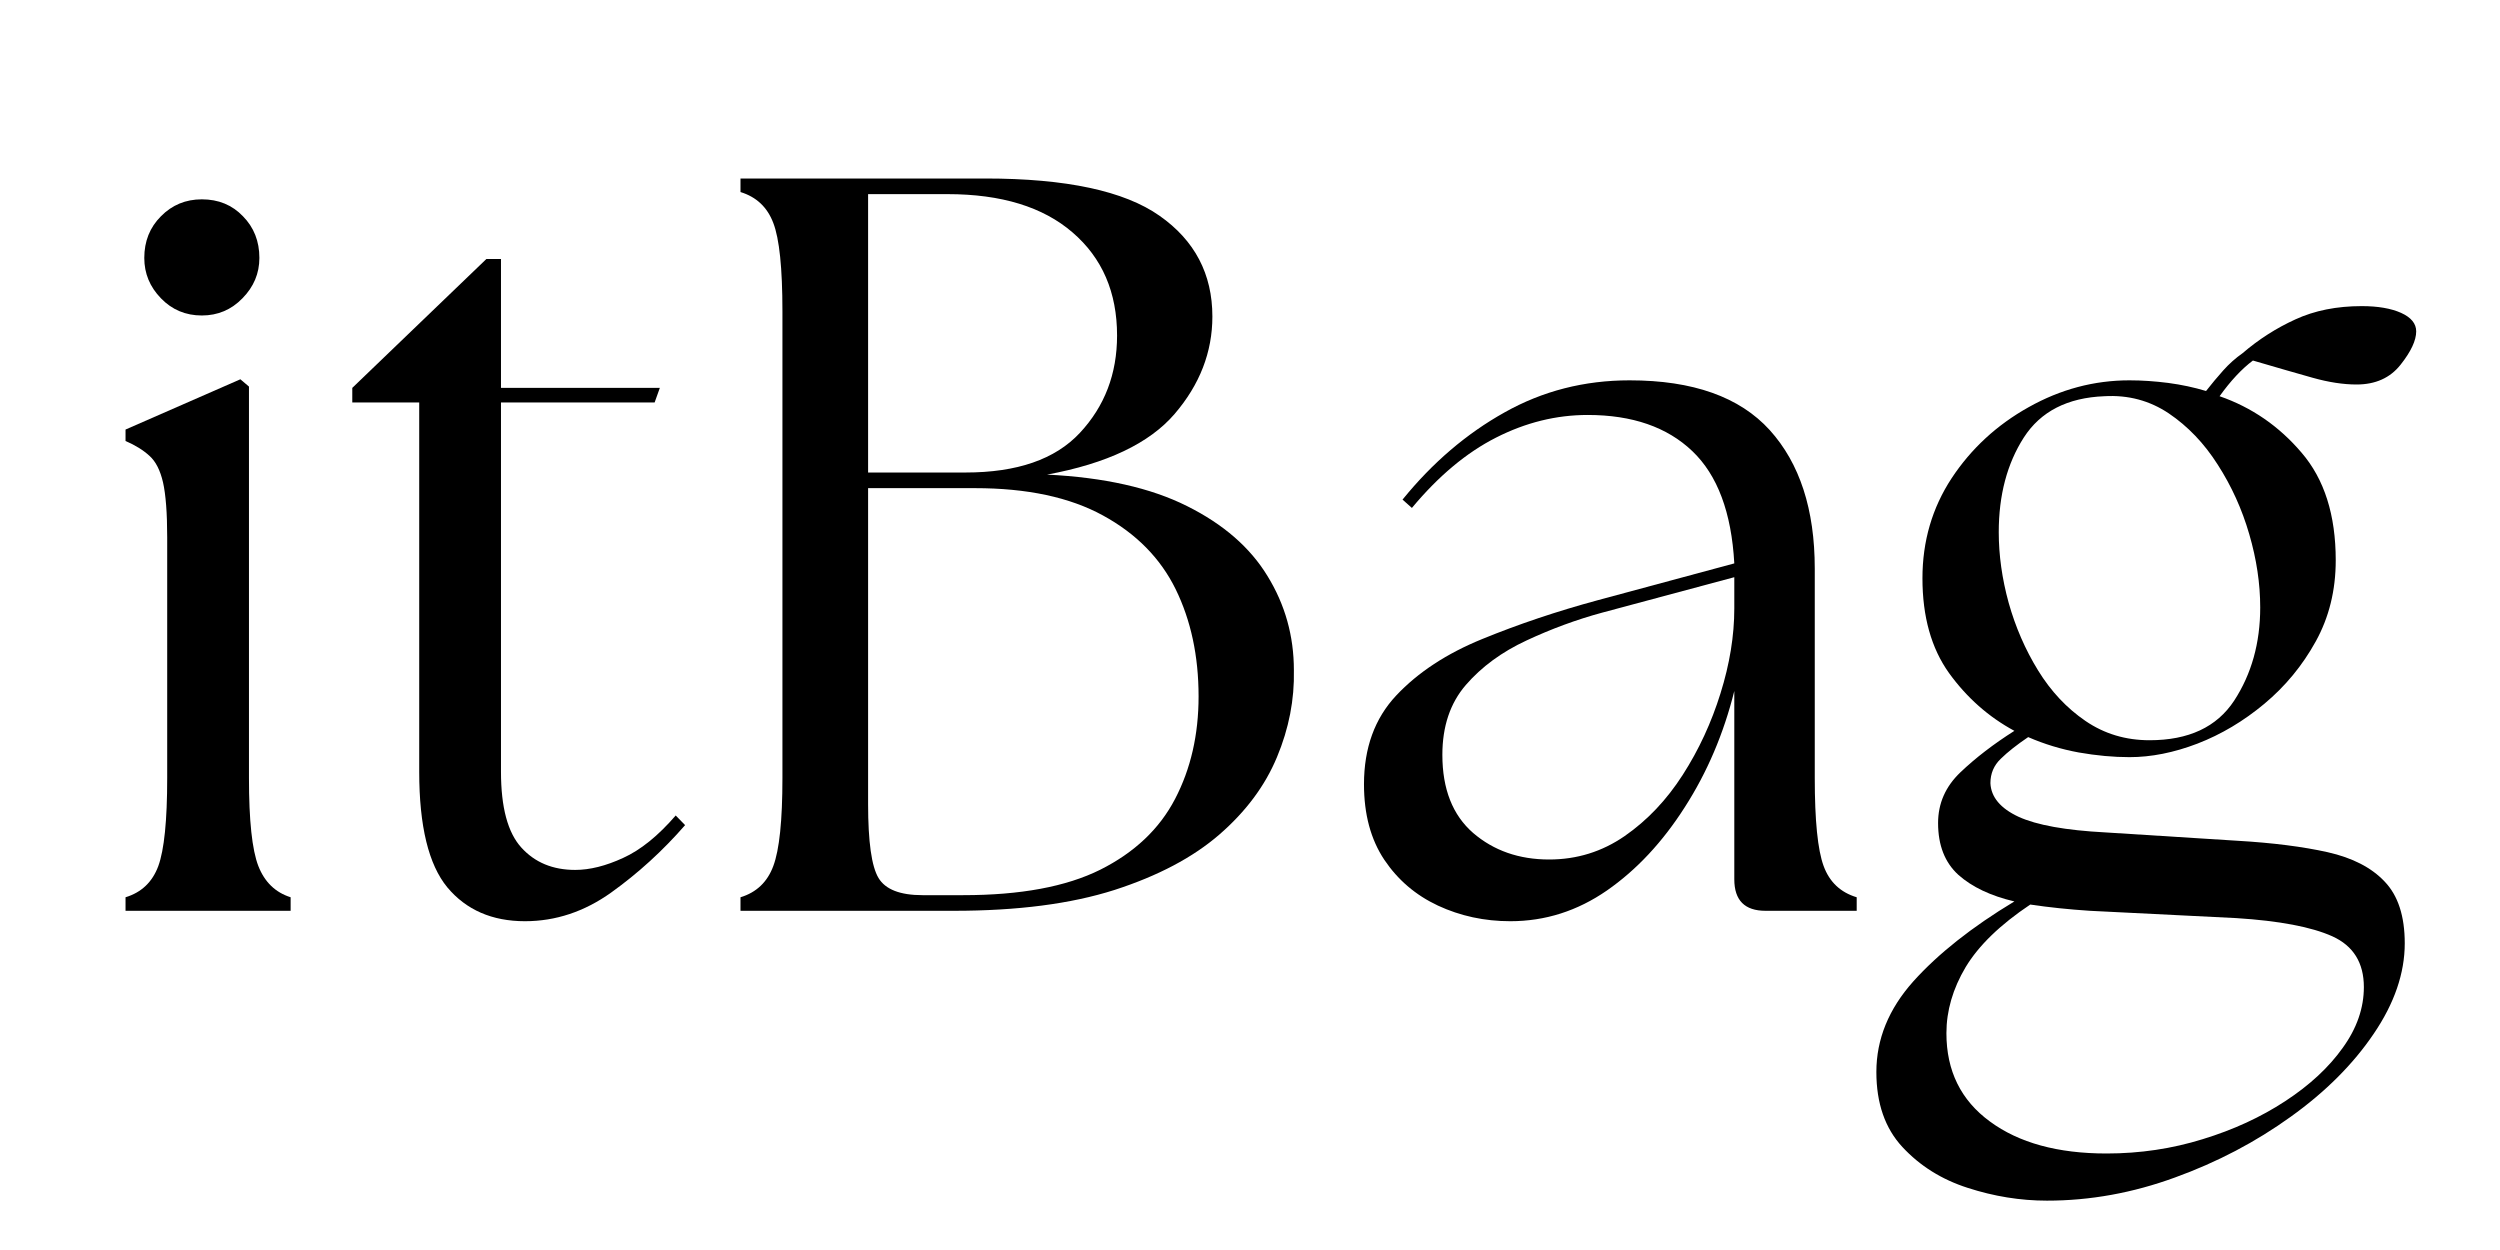
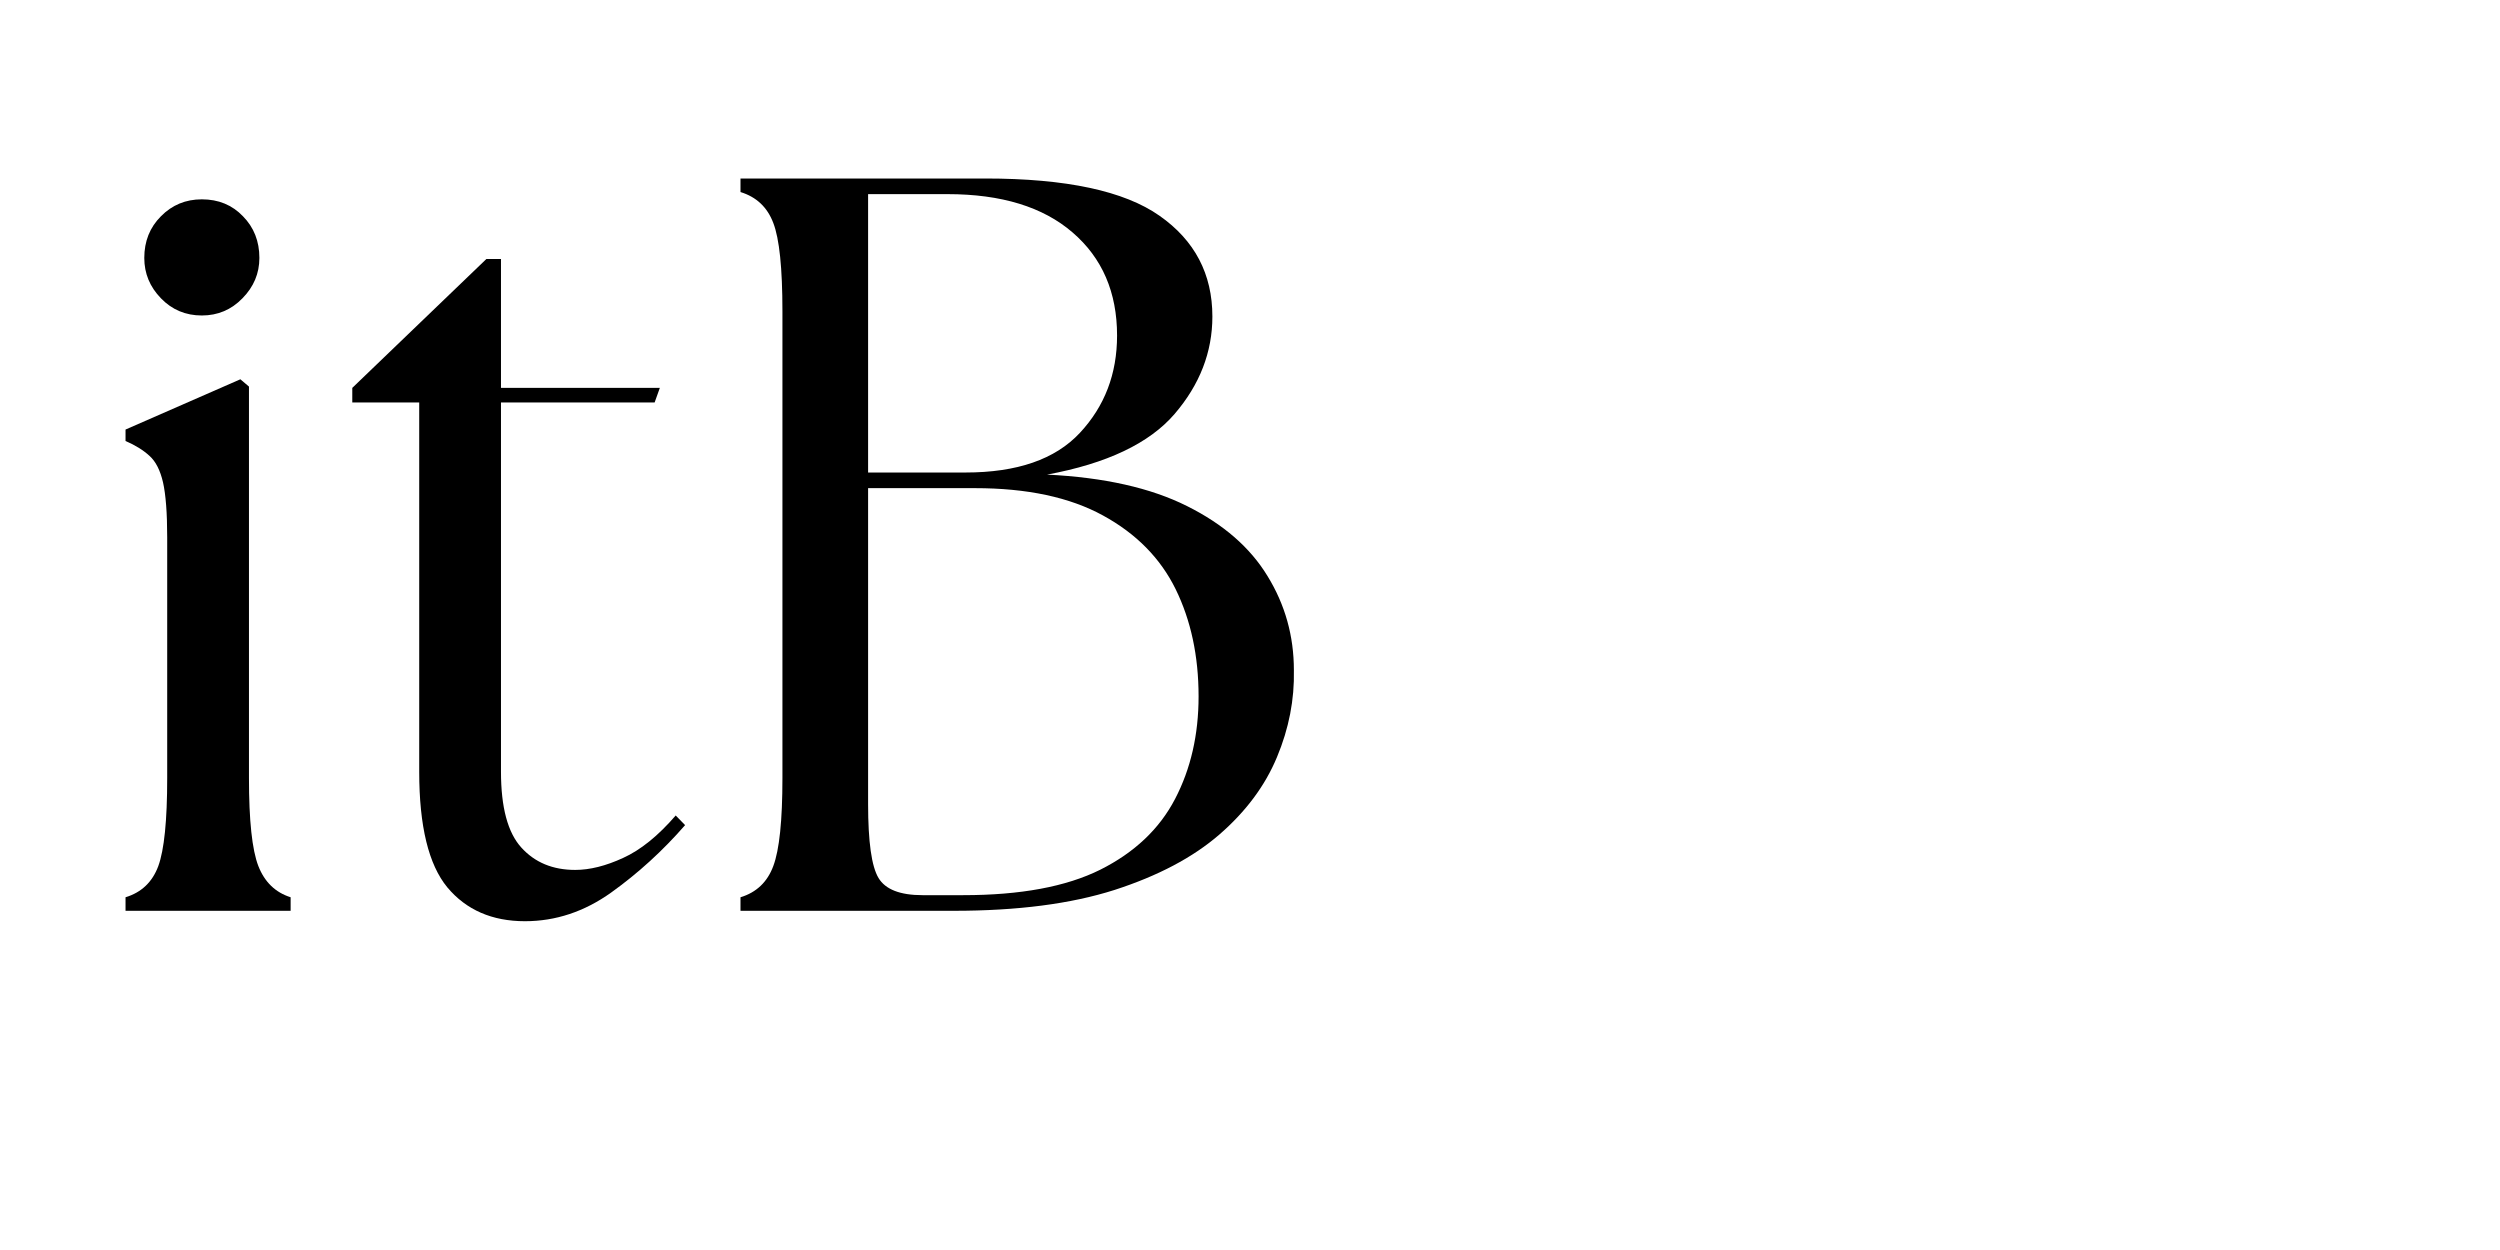
<svg xmlns="http://www.w3.org/2000/svg" version="1.2" preserveAspectRatio="xMidYMid meet" height="100" viewBox="0 0 150 75" zoomAndPan="magnify" width="200">
  <defs>
    <clipPath id="d5bc3e623e">
      <path d="M 107 13 L 140 13 L 140 67.238 L 107 67.238 Z M 107 13" />
    </clipPath>
    <clipPath id="c7e282c5a5">
      <rect height="68" y="0" width="141" x="0" />
    </clipPath>
  </defs>
  <g id="ace010651d">
    <g transform="matrix(1,0,0,1,5,5)">
      <g clip-path="url(#c7e282c5a5)">
        <g style="fill:#000000;fill-opacity:1;">
          <g transform="translate(0.516, 49.648)">
            <path d="M 2.016 0 L 2.016 -0.812 C 2.973 -1.102 3.629 -1.727 3.984 -2.688 C 4.336 -3.656 4.516 -5.414 4.516 -7.969 L 4.516 -22.406 C 4.516 -23.875 4.43 -24.973 4.266 -25.703 C 4.098 -26.43 3.828 -26.961 3.453 -27.297 C 3.078 -27.641 2.598 -27.938 2.016 -28.188 L 2.016 -28.875 L 8.906 -31.891 L 9.422 -31.453 L 9.422 -7.969 C 9.422 -5.414 9.609 -3.656 9.984 -2.688 C 10.359 -1.727 11.004 -1.102 11.922 -0.812 L 11.922 0 Z M 3.141 -39.172 C 3.141 -40.172 3.473 -41.004 4.141 -41.672 C 4.805 -42.348 5.625 -42.688 6.594 -42.688 C 7.594 -42.688 8.414 -42.348 9.062 -41.672 C 9.719 -41.004 10.047 -40.172 10.047 -39.172 C 10.047 -38.242 9.707 -37.438 9.031 -36.75 C 8.363 -36.062 7.551 -35.719 6.594 -35.719 C 5.625 -35.719 4.805 -36.062 4.141 -36.75 C 3.473 -37.438 3.141 -38.242 3.141 -39.172 Z M 3.141 -39.172" style="stroke:none" />
          </g>
        </g>
        <g style="fill:#000000;fill-opacity:1;">
          <g transform="translate(14.637, 49.648)">
            <path d="M 11.859 0.625 C 9.891 0.625 8.336 -0.051 7.203 -1.406 C 6.078 -2.77 5.516 -5.082 5.516 -8.344 L 5.516 -30.5 L 1.5 -30.5 L 1.5 -31.375 L 9.547 -39.109 L 10.422 -39.109 L 10.422 -31.375 L 19.953 -31.375 L 19.641 -30.5 L 10.422 -30.5 L 10.422 -8.344 C 10.422 -6.207 10.828 -4.691 11.641 -3.797 C 12.453 -2.898 13.531 -2.453 14.875 -2.453 C 15.75 -2.453 16.707 -2.691 17.75 -3.172 C 18.801 -3.648 19.852 -4.5 20.906 -5.719 L 21.469 -5.141 C 20.125 -3.598 18.645 -2.25 17.031 -1.094 C 15.426 0.051 13.703 0.625 11.859 0.625 Z M 11.859 0.625" style="stroke:none" />
          </g>
        </g>
        <g style="fill:#000000;fill-opacity:1;">
          <g transform="translate(36.227, 49.648)">
            <path d="M 3.203 0 L 3.203 -0.812 C 4.16 -1.102 4.816 -1.727 5.172 -2.688 C 5.535 -3.656 5.719 -5.414 5.719 -7.969 L 5.719 -35.969 C 5.719 -38.562 5.535 -40.328 5.172 -41.266 C 4.816 -42.211 4.16 -42.832 3.203 -43.125 L 3.203 -43.938 L 17.891 -43.938 C 22.742 -43.938 26.227 -43.191 28.344 -41.703 C 30.457 -40.223 31.516 -38.207 31.516 -35.656 C 31.516 -33.52 30.758 -31.57 29.25 -29.812 C 27.738 -28.051 25.188 -26.836 21.594 -26.172 C 25.02 -26.004 27.82 -25.375 30 -24.281 C 32.176 -23.195 33.785 -21.797 34.828 -20.078 C 35.879 -18.367 36.406 -16.488 36.406 -14.438 C 36.445 -12.676 36.109 -10.938 35.391 -9.219 C 34.68 -7.508 33.531 -5.961 31.938 -4.578 C 30.352 -3.203 28.254 -2.094 25.641 -1.25 C 23.023 -0.414 19.812 0 16 0 Z M 10.859 -6.406 C 10.859 -4.145 11.066 -2.664 11.484 -1.969 C 11.898 -1.281 12.781 -0.938 14.125 -0.938 L 16.562 -0.938 C 20 -0.938 22.742 -1.445 24.797 -2.469 C 26.848 -3.5 28.344 -4.914 29.281 -6.719 C 30.219 -8.52 30.688 -10.566 30.688 -12.859 C 30.688 -15.285 30.227 -17.43 29.312 -19.297 C 28.395 -21.16 26.941 -22.633 24.953 -23.719 C 22.961 -24.812 20.398 -25.359 17.266 -25.359 L 10.859 -25.359 Z M 10.859 -26.297 L 16.703 -26.297 C 19.797 -26.297 22.082 -27.086 23.562 -28.672 C 25.051 -30.266 25.797 -32.211 25.797 -34.516 C 25.797 -37.109 24.906 -39.172 23.125 -40.703 C 21.352 -42.234 18.852 -43 15.625 -43 L 10.859 -43 Z M 10.859 -26.297" style="stroke:none" />
          </g>
        </g>
        <g style="fill:#000000;fill-opacity:1;">
          <g transform="translate(74.636, 49.648)">
-             <path d="M 26.297 0 C 25.047 0 24.422 -0.629 24.422 -1.891 L 24.422 -13.188 C 23.785 -10.633 22.797 -8.312 21.453 -6.219 C 20.117 -4.125 18.562 -2.457 16.781 -1.219 C 15.008 0.008 13.078 0.625 10.984 0.625 C 9.43 0.625 7.984 0.312 6.641 -0.312 C 5.305 -0.938 4.234 -1.852 3.422 -3.062 C 2.609 -4.281 2.203 -5.789 2.203 -7.594 C 2.203 -9.77 2.848 -11.547 4.141 -12.922 C 5.441 -14.305 7.164 -15.438 9.312 -16.312 C 11.469 -17.195 13.781 -17.973 16.25 -18.641 L 24.422 -20.844 C 24.254 -23.895 23.414 -26.141 21.906 -27.578 C 20.395 -29.023 18.301 -29.75 15.625 -29.75 C 13.738 -29.75 11.906 -29.297 10.125 -28.391 C 8.352 -27.492 6.672 -26.086 5.078 -24.172 L 4.516 -24.672 C 6.316 -26.891 8.359 -28.633 10.641 -29.906 C 12.922 -31.188 15.422 -31.828 18.141 -31.828 C 21.941 -31.828 24.742 -30.832 26.547 -28.844 C 28.348 -26.852 29.25 -24.082 29.25 -20.531 L 29.25 -7.969 C 29.25 -5.414 29.426 -3.656 29.781 -2.688 C 30.133 -1.727 30.797 -1.102 31.766 -0.812 L 31.766 0 Z M 6.906 -9.359 C 6.906 -7.305 7.52 -5.742 8.75 -4.672 C 9.988 -3.609 11.508 -3.078 13.312 -3.078 C 14.977 -3.078 16.488 -3.547 17.844 -4.484 C 19.207 -5.43 20.367 -6.656 21.328 -8.156 C 22.297 -9.664 23.051 -11.297 23.594 -13.047 C 24.145 -14.805 24.422 -16.504 24.422 -18.141 L 24.422 -20.016 L 16.5 -17.891 C 14.957 -17.473 13.441 -16.914 11.953 -16.219 C 10.473 -15.531 9.258 -14.641 8.312 -13.547 C 7.375 -12.461 6.906 -11.066 6.906 -9.359 Z M 6.906 -9.359" style="stroke:none" />
-           </g>
+             </g>
        </g>
        <g clip-path="url(#d5bc3e623e)" clip-rule="nonzero">
          <g style="fill:#000000;fill-opacity:1;">
            <g transform="translate(106.644, 49.648)">
-               <path d="M 11.172 17.391 C 9.578 17.391 7.992 17.133 6.422 16.625 C 4.859 16.125 3.551 15.305 2.5 14.172 C 1.457 13.047 0.938 11.547 0.938 9.672 C 0.938 7.703 1.676 5.891 3.156 4.234 C 4.645 2.578 6.664 0.977 9.219 -0.562 C 7.801 -0.895 6.68 -1.426 5.859 -2.156 C 5.047 -2.895 4.641 -3.93 4.641 -5.266 C 4.641 -6.441 5.086 -7.457 5.984 -8.312 C 6.891 -9.176 7.969 -10.004 9.219 -10.797 C 7.676 -11.629 6.367 -12.785 5.297 -14.266 C 4.234 -15.754 3.703 -17.648 3.703 -19.953 C 3.703 -22.172 4.285 -24.172 5.453 -25.953 C 6.629 -27.734 8.172 -29.156 10.078 -30.219 C 11.984 -31.289 14 -31.828 16.125 -31.828 C 16.883 -31.828 17.66 -31.773 18.453 -31.672 C 19.242 -31.566 20 -31.406 20.719 -31.188 C 21.051 -31.613 21.395 -32.023 21.75 -32.422 C 22.102 -32.816 22.488 -33.16 22.906 -33.453 C 23.875 -34.285 24.93 -34.961 26.078 -35.484 C 27.234 -36.016 28.562 -36.281 30.062 -36.281 C 31.031 -36.281 31.816 -36.145 32.422 -35.875 C 33.023 -35.602 33.328 -35.234 33.328 -34.766 C 33.328 -34.223 33.016 -33.555 32.391 -32.766 C 31.766 -31.973 30.883 -31.578 29.75 -31.578 C 28.957 -31.578 28.078 -31.711 27.109 -31.984 C 26.148 -32.254 24.957 -32.598 23.531 -33.016 C 22.863 -32.516 22.195 -31.801 21.531 -30.875 C 23.457 -30.207 25.098 -29.078 26.453 -27.484 C 27.816 -25.898 28.5 -23.75 28.5 -21.031 C 28.5 -19.227 28.098 -17.602 27.297 -16.156 C 26.504 -14.719 25.477 -13.473 24.219 -12.422 C 22.969 -11.379 21.629 -10.582 20.203 -10.031 C 18.785 -9.488 17.426 -9.219 16.125 -9.219 C 15.164 -9.219 14.148 -9.312 13.078 -9.5 C 12.016 -9.695 11.004 -10.004 10.047 -10.422 C 9.367 -9.961 8.82 -9.531 8.406 -9.125 C 7.988 -8.727 7.781 -8.238 7.781 -7.656 C 7.82 -6.82 8.383 -6.148 9.469 -5.641 C 10.562 -5.141 12.301 -4.828 14.688 -4.703 L 22.594 -4.203 C 24.727 -4.078 26.535 -3.848 28.016 -3.516 C 29.504 -3.18 30.645 -2.594 31.438 -1.75 C 32.238 -0.914 32.641 0.316 32.641 1.953 C 32.641 3.742 32.02 5.551 30.781 7.375 C 29.551 9.195 27.891 10.859 25.797 12.359 C 23.703 13.867 21.391 15.082 18.859 16 C 16.328 16.926 13.766 17.391 11.172 17.391 Z M 5.141 7.344 C 5.141 9.602 6.008 11.367 7.75 12.641 C 9.488 13.922 11.82 14.562 14.75 14.562 C 16.758 14.562 18.68 14.273 20.516 13.703 C 22.359 13.141 24.008 12.379 25.469 11.422 C 26.938 10.461 28.086 9.395 28.922 8.219 C 29.766 7.051 30.188 5.836 30.188 4.578 C 30.188 3.117 29.555 2.102 28.297 1.531 C 27.047 0.969 25.125 0.602 22.531 0.438 L 13.75 0 C 12.488 -0.082 11.297 -0.207 10.172 -0.375 C 8.367 0.832 7.078 2.082 6.297 3.375 C 5.523 4.676 5.141 6 5.141 7.344 Z M 8.281 -22.719 C 8.281 -21.344 8.477 -19.93 8.875 -18.484 C 9.281 -17.035 9.867 -15.68 10.641 -14.422 C 11.41 -13.172 12.359 -12.16 13.484 -11.391 C 14.617 -10.617 15.898 -10.234 17.328 -10.234 C 19.672 -10.234 21.363 -11.023 22.406 -12.609 C 23.445 -14.203 23.969 -16.066 23.969 -18.203 C 23.969 -19.629 23.75 -21.094 23.312 -22.594 C 22.875 -24.102 22.242 -25.492 21.422 -26.766 C 20.609 -28.047 19.629 -29.07 18.484 -29.844 C 17.336 -30.613 16.051 -30.957 14.625 -30.875 C 12.406 -30.789 10.789 -29.961 9.781 -28.391 C 8.781 -26.828 8.281 -24.938 8.281 -22.719 Z M 8.281 -22.719" style="stroke:none" />
-             </g>
+               </g>
          </g>
        </g>
      </g>
    </g>
  </g>
</svg>